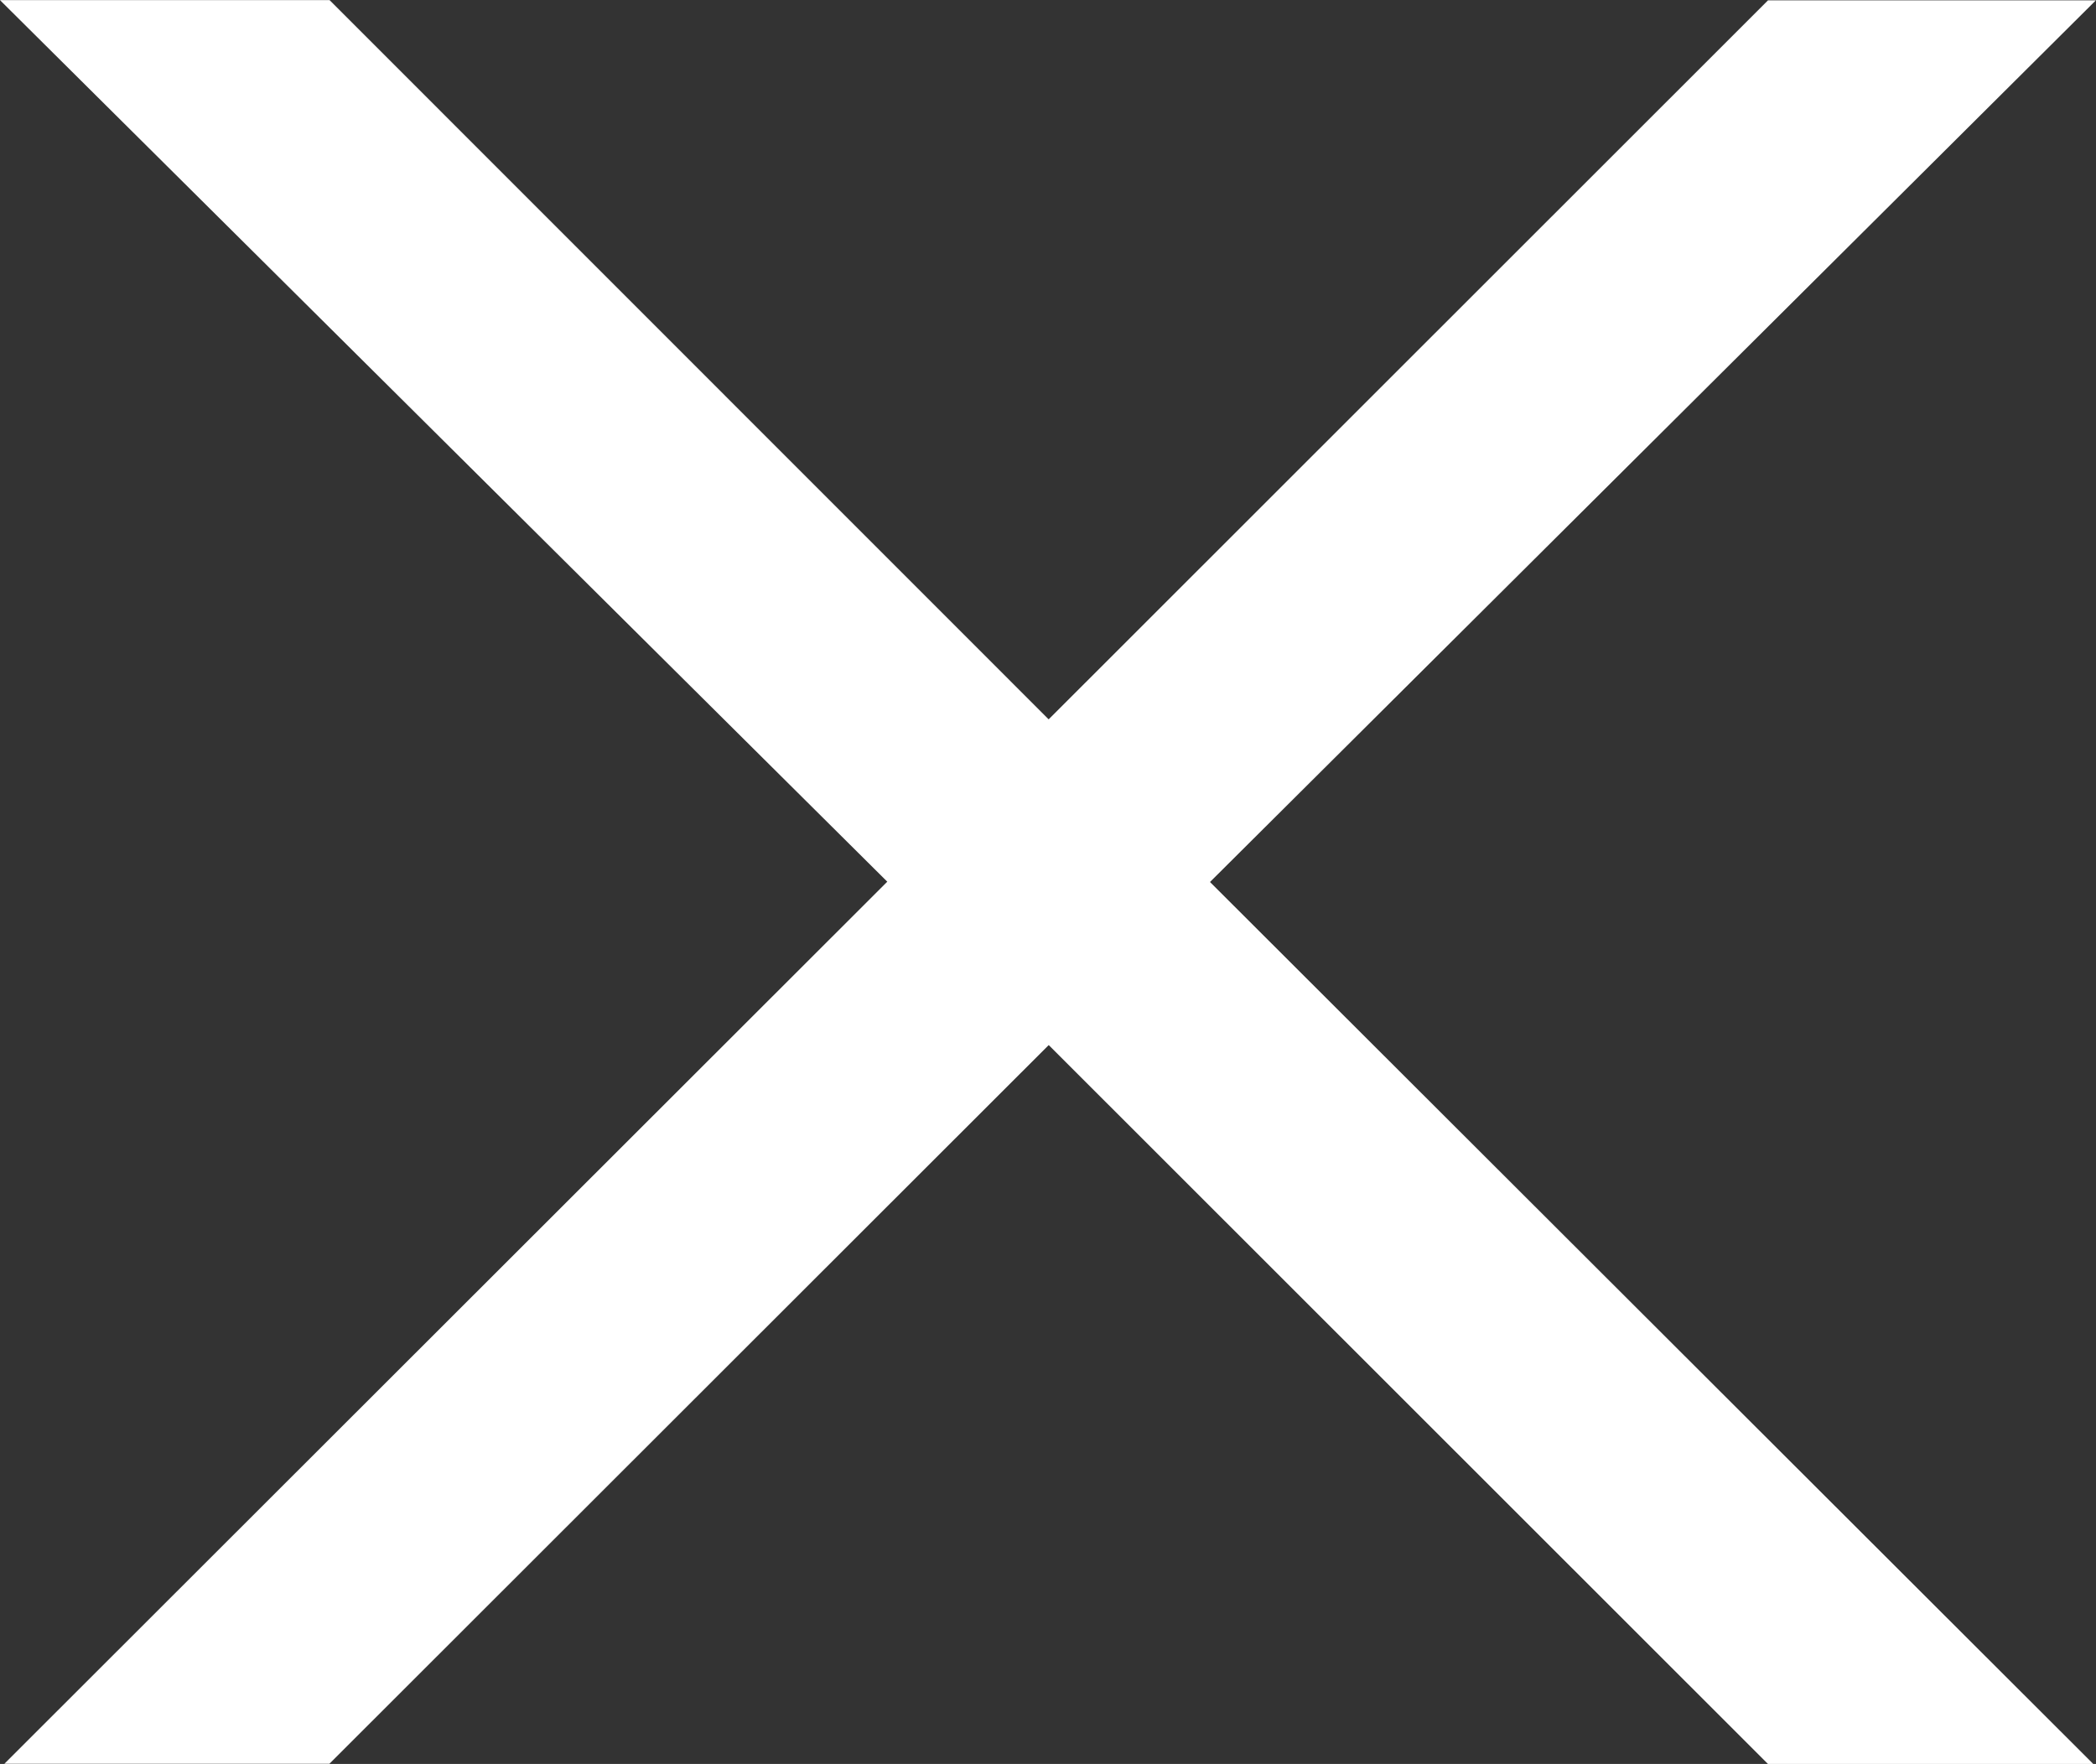
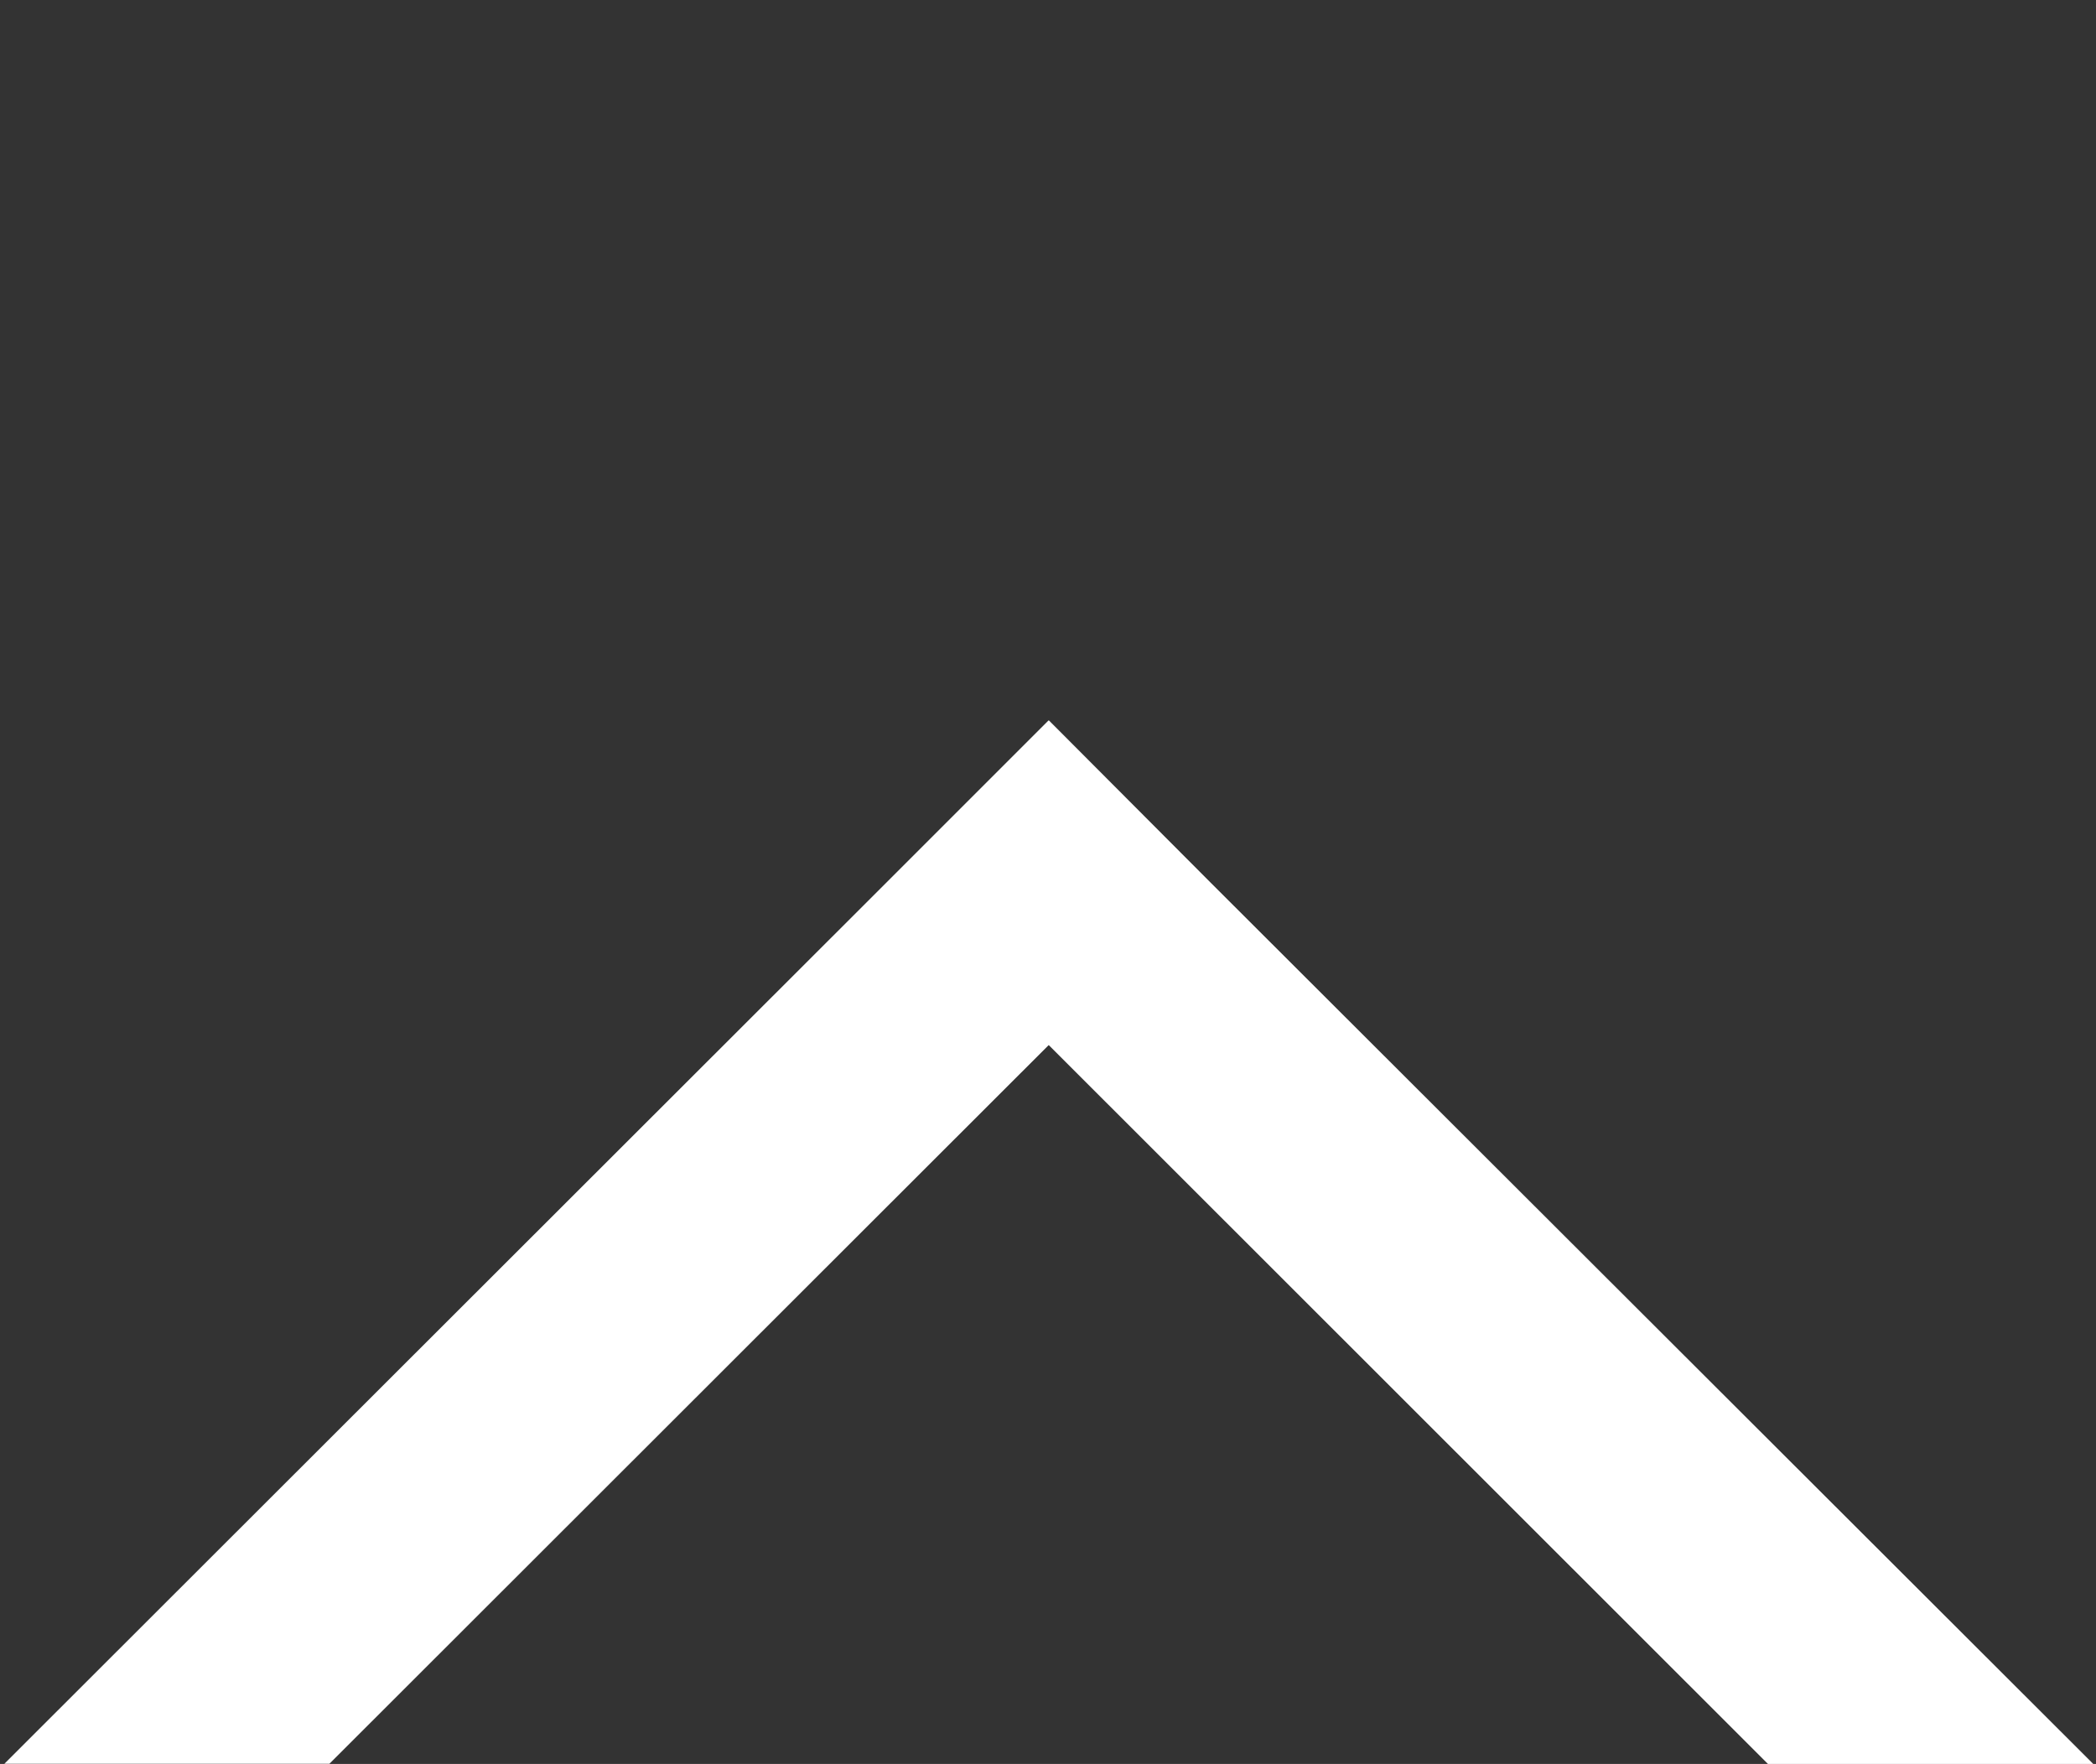
<svg xmlns="http://www.w3.org/2000/svg" width="30.347" height="25.539" viewBox="0 0 30.347 25.539">
  <rect x="0" y="0" width="30.347" height="25.539" fill="#333333" stroke="none" />
  <g id="Group_491" data-name="Group 491" transform="translate(-189.57 -36.051)">
    <path id="Path_169" data-name="Path 169" d="M204.727,42.5l-2.347,2.347,0,0L189.609,57.606l4.706,0L204.73,47.2l10.413,10.408h4.71L207.078,44.852l0,0L204.733,42.5l0,0Z" transform="translate(0.024 3.982)" fill="#fff" />
-     <path id="Path_170" data-name="Path 170" d="M204.758,51.157,207.1,48.81l0,0,12.815-12.754-4.747,0-10.415,10.41L194.342,36.053H189.57l12.837,12.754,0,0,2.347,2.347,0,0Z" transform="translate(0 0)" fill="#fff" />
  </g>
</svg>